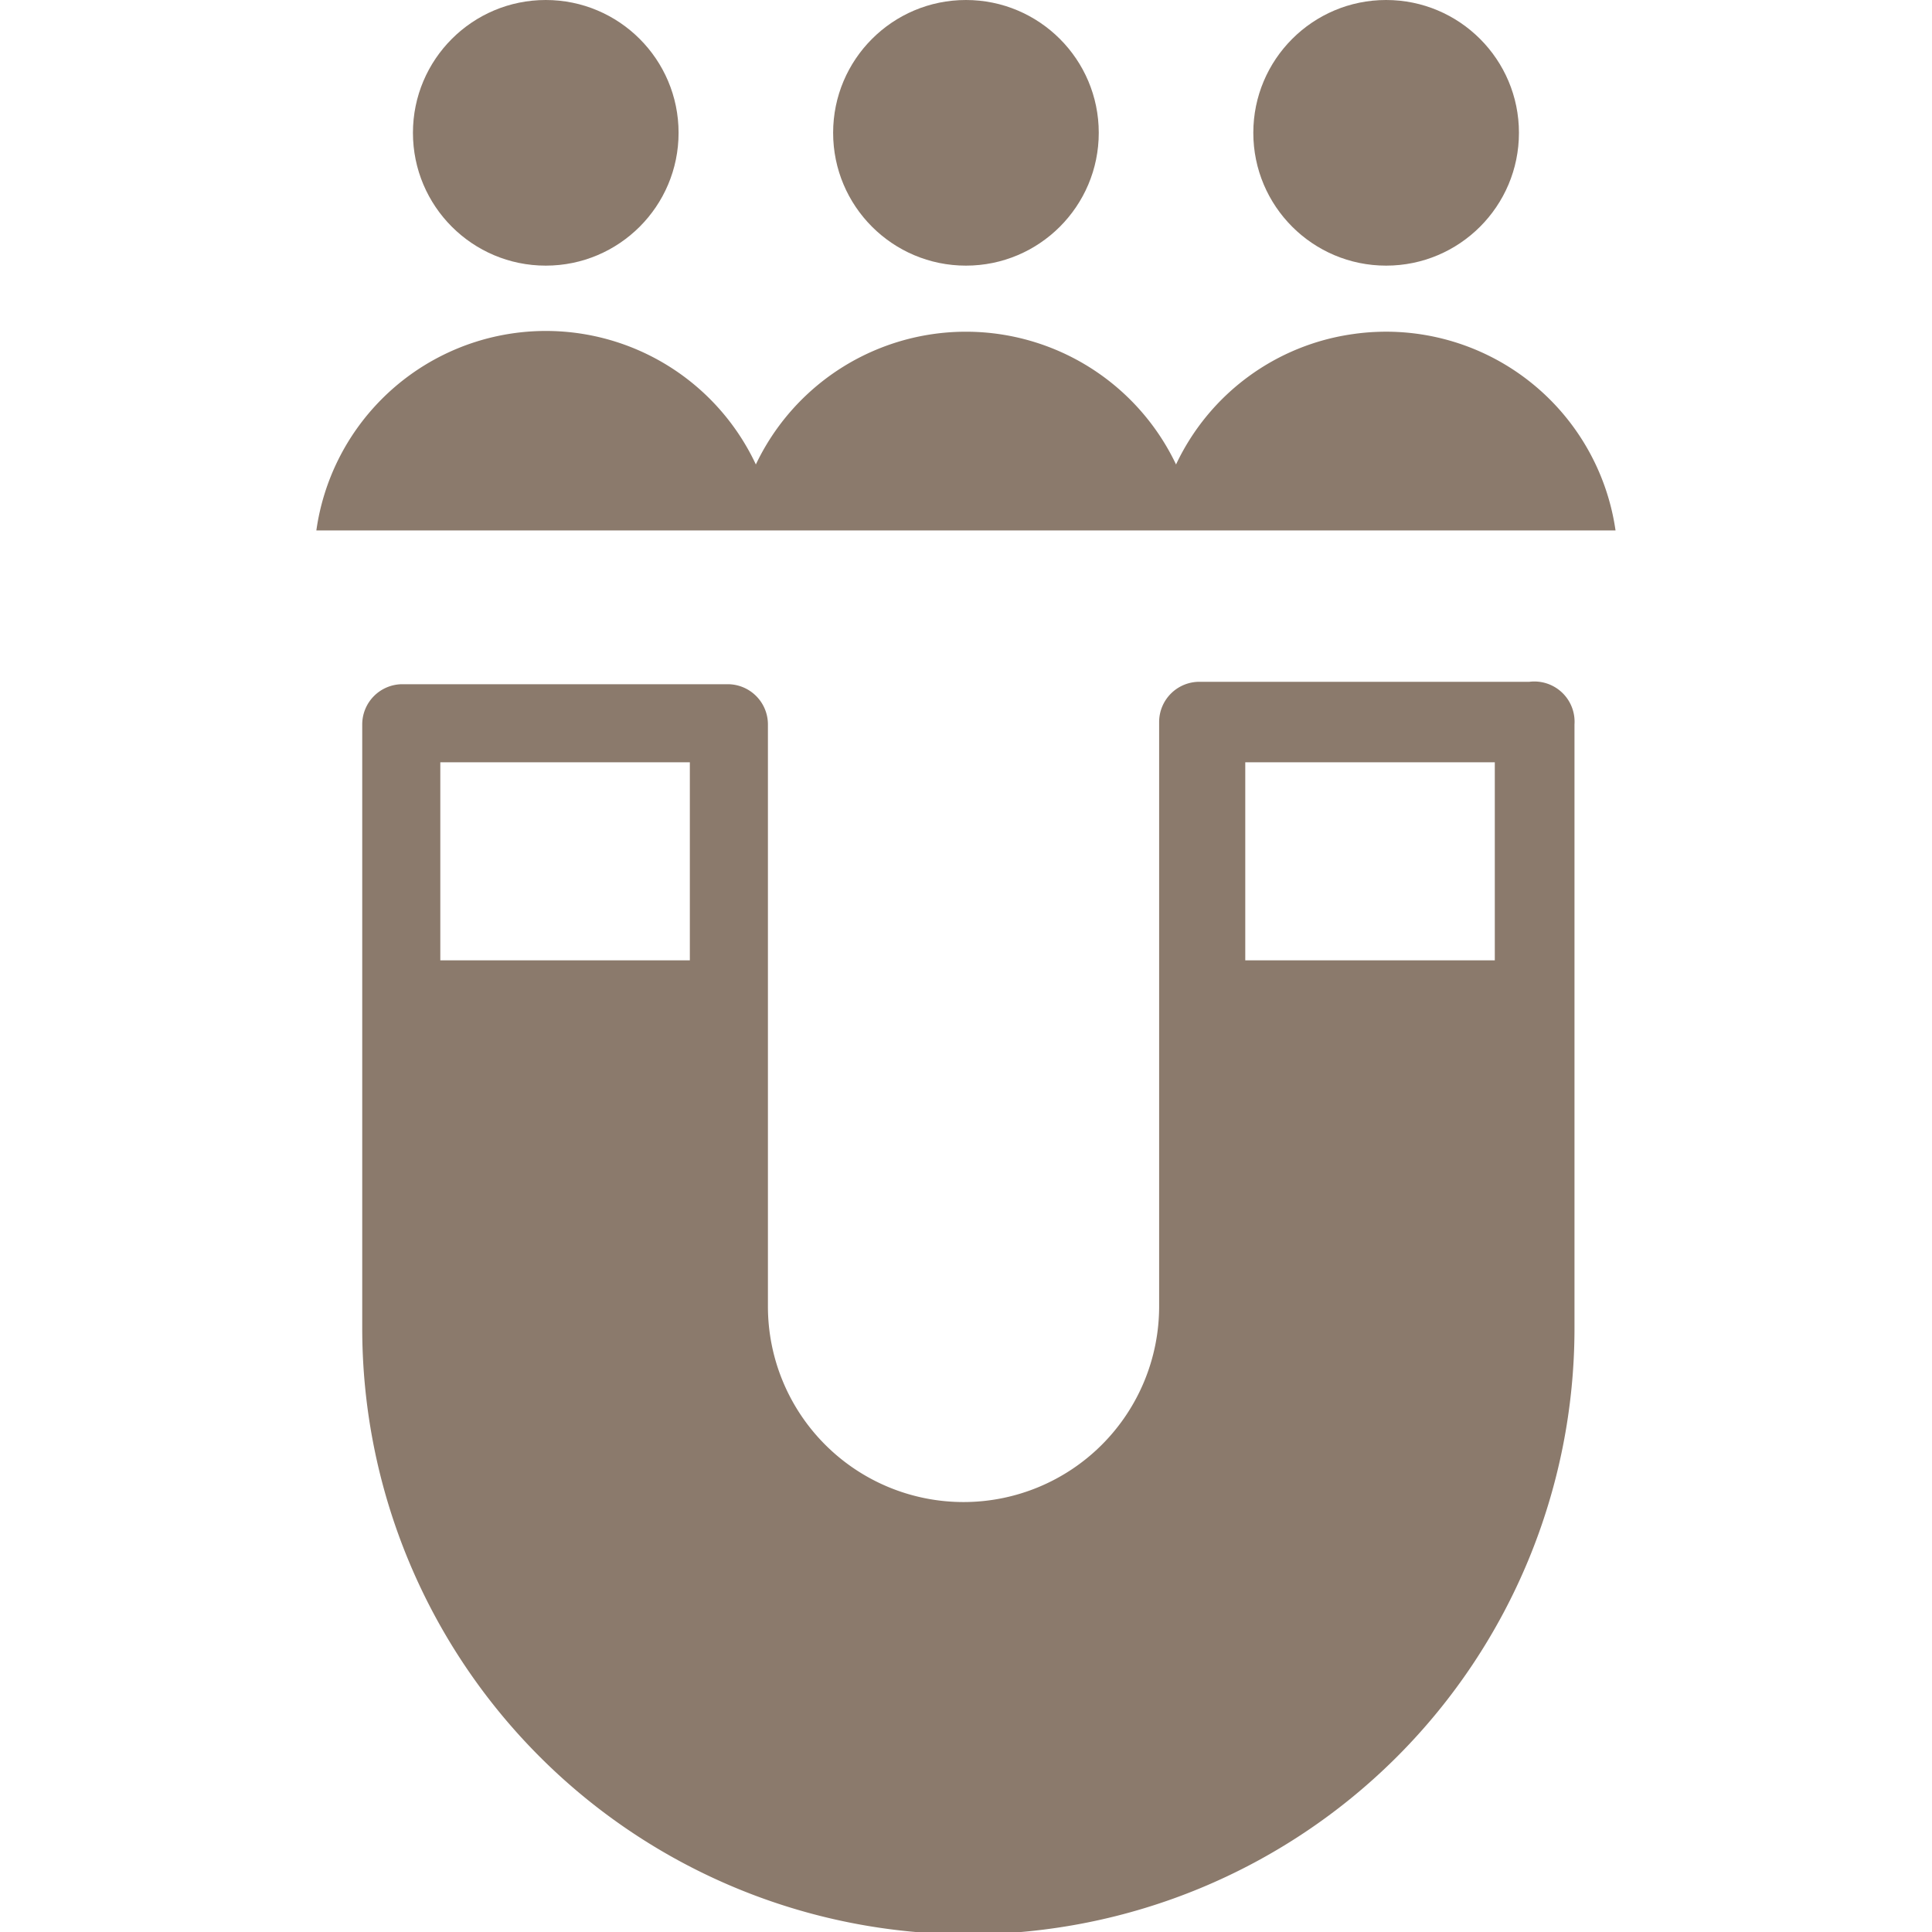
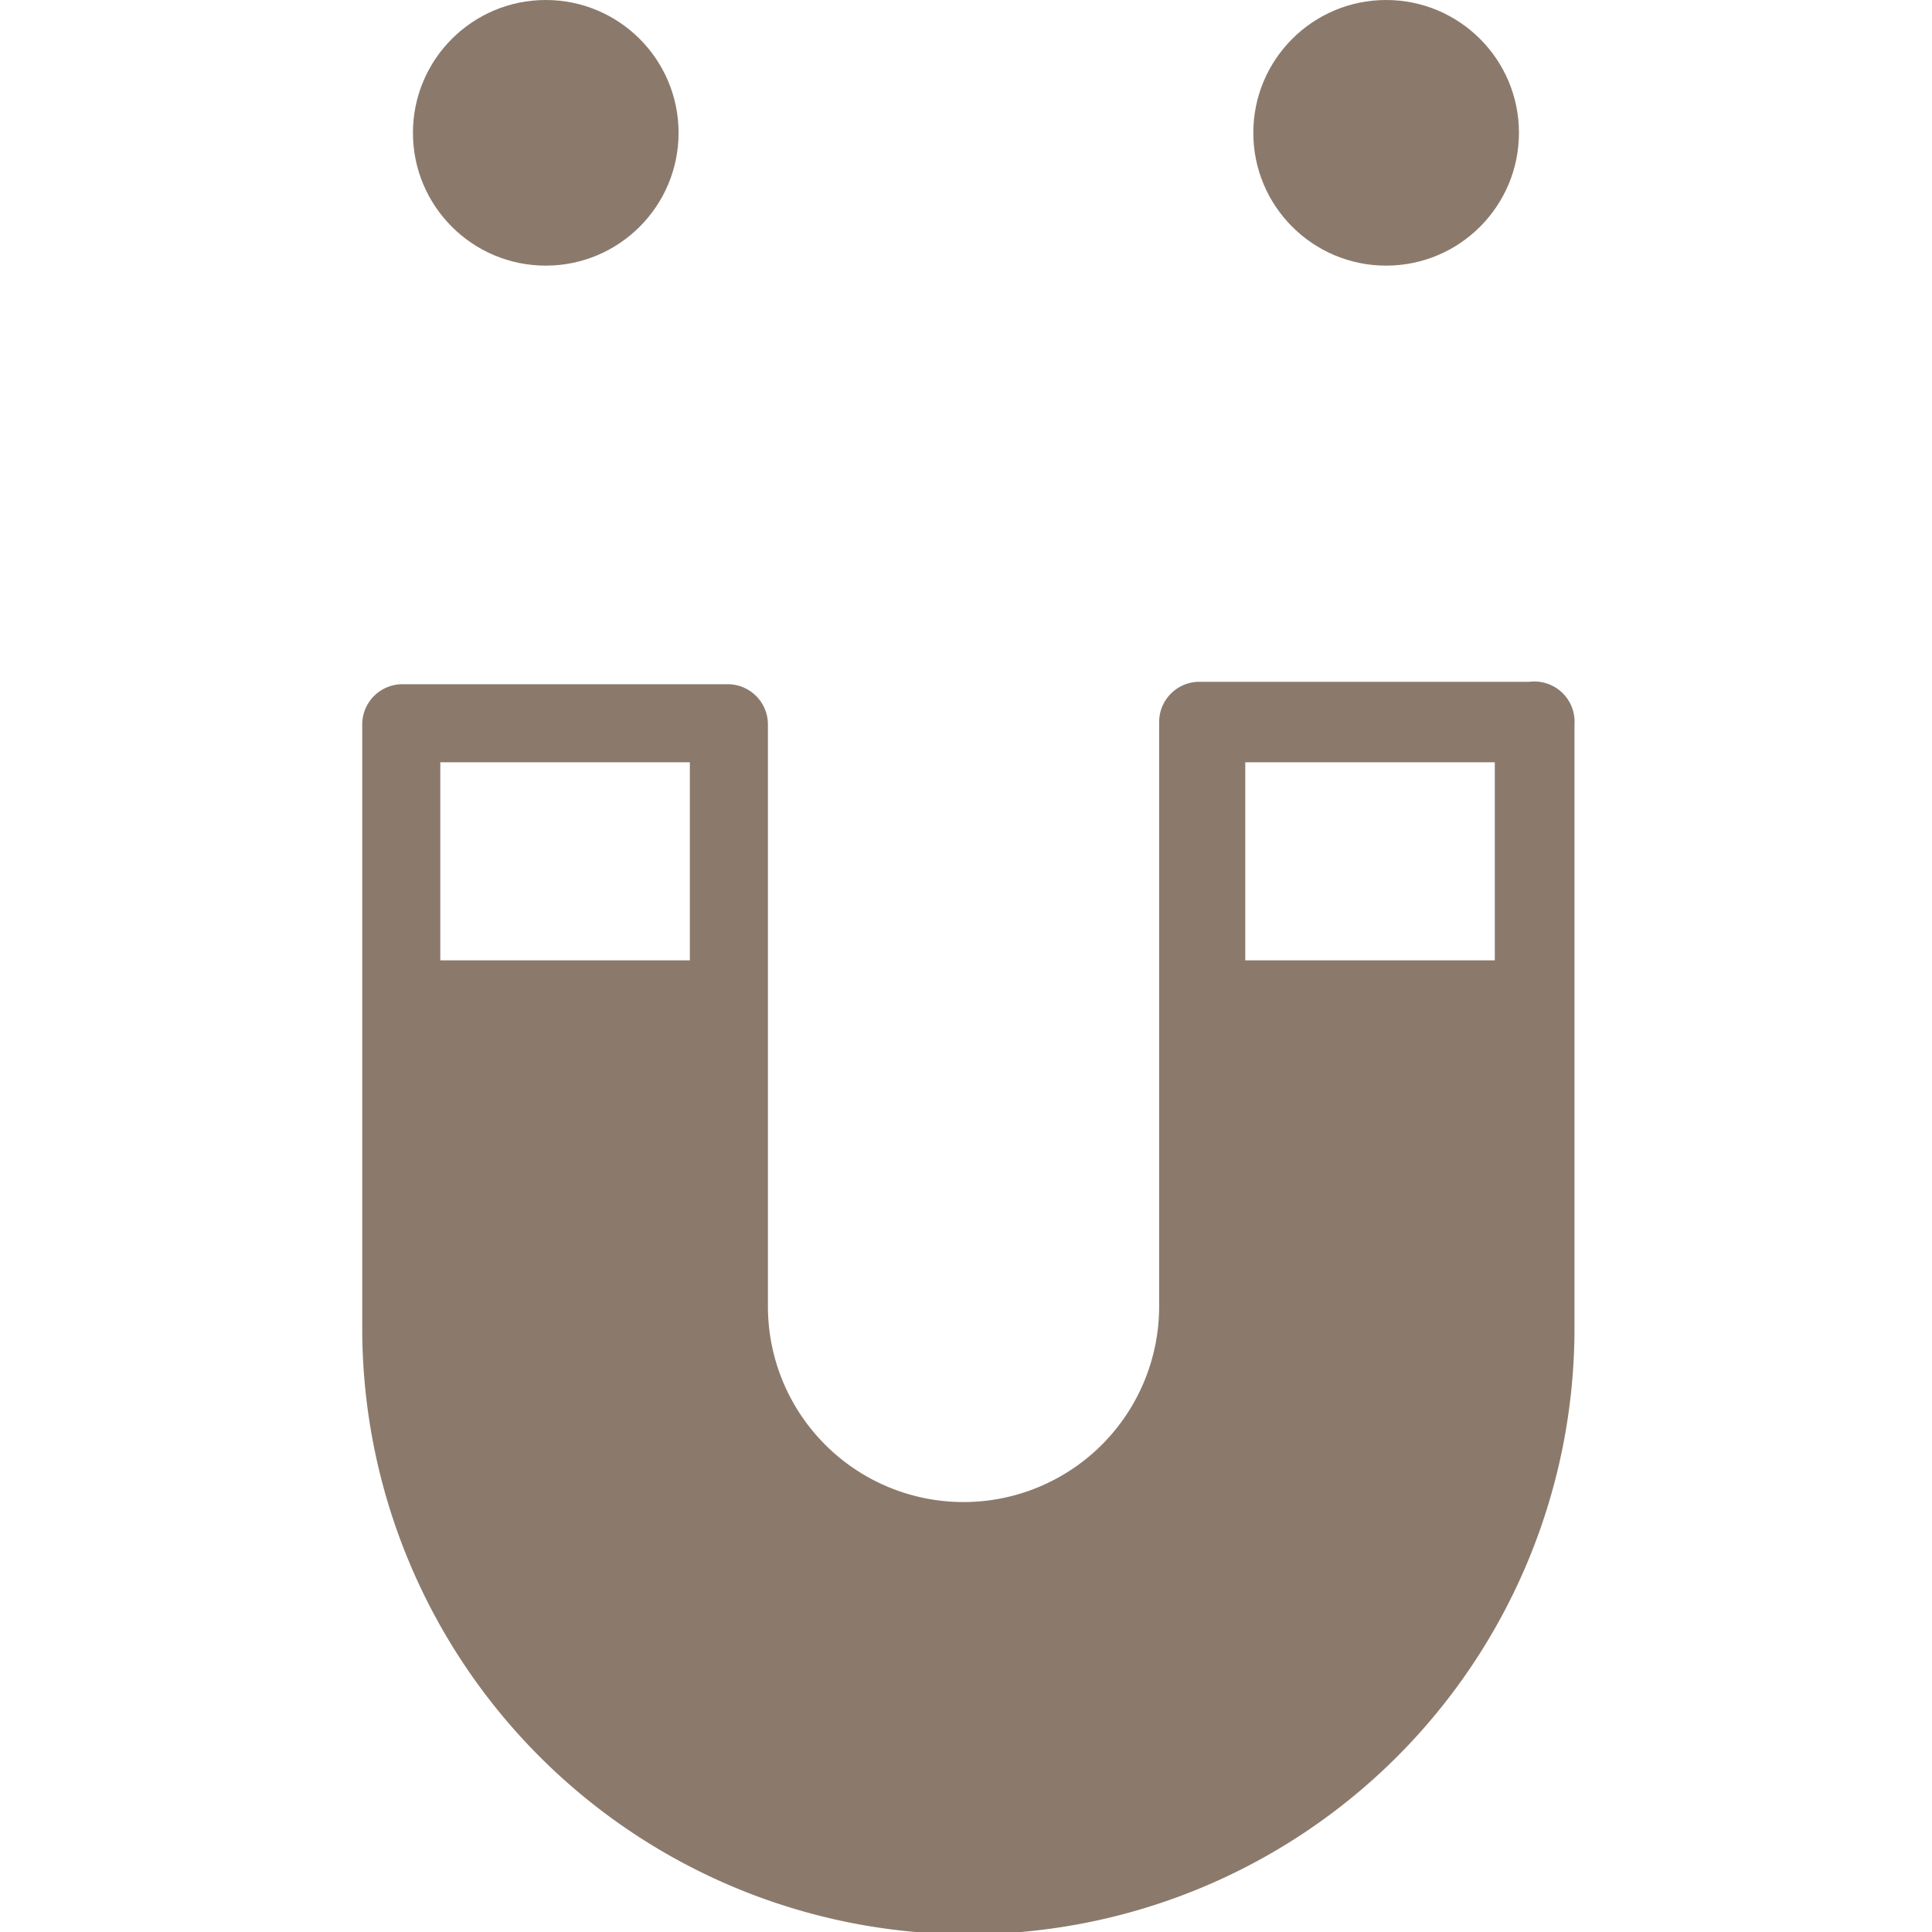
<svg xmlns="http://www.w3.org/2000/svg" viewBox="0 0 140 140" height="140" width="140">
  <g transform="matrix(5.833,0,0,5.833,0,0)">
    <g>
-       <circle cx="12" cy="1.65" r="1.65" style="fill: #8b7a6c" />
      <circle cx="6.78" cy="1.65" r="1.65" style="fill: #8b7a6c" />
      <circle cx="17.22" cy="1.65" r="1.65" style="fill: #8b7a6c" />
-       <path d="M16.81,4.15a2.87,2.87,0,0,0-2.2,1.62,2.89,2.89,0,0,0-5.22,0,2.88,2.88,0,0,0-5.46.82H20.07A2.88,2.88,0,0,0,16.81,4.15Z" style="fill: #8b7a6c" />
      <path d="M19,8.47h-4.1a.5.5,0,0,0-.5.5v7.26a2.43,2.43,0,0,1-4.86,0V9a.5.5,0,0,0-.5-.5H5a.5.5,0,0,0-.5.5v7.5a7.53,7.53,0,0,0,15.06,0V9A.5.5,0,0,0,19,8.47ZM8.57,11.93H5.47V9.47h3.1Zm10,0h-3.1V9.47h3.1Z" style="fill: #8b7a6c" />
    </g>
  </g>
</svg>